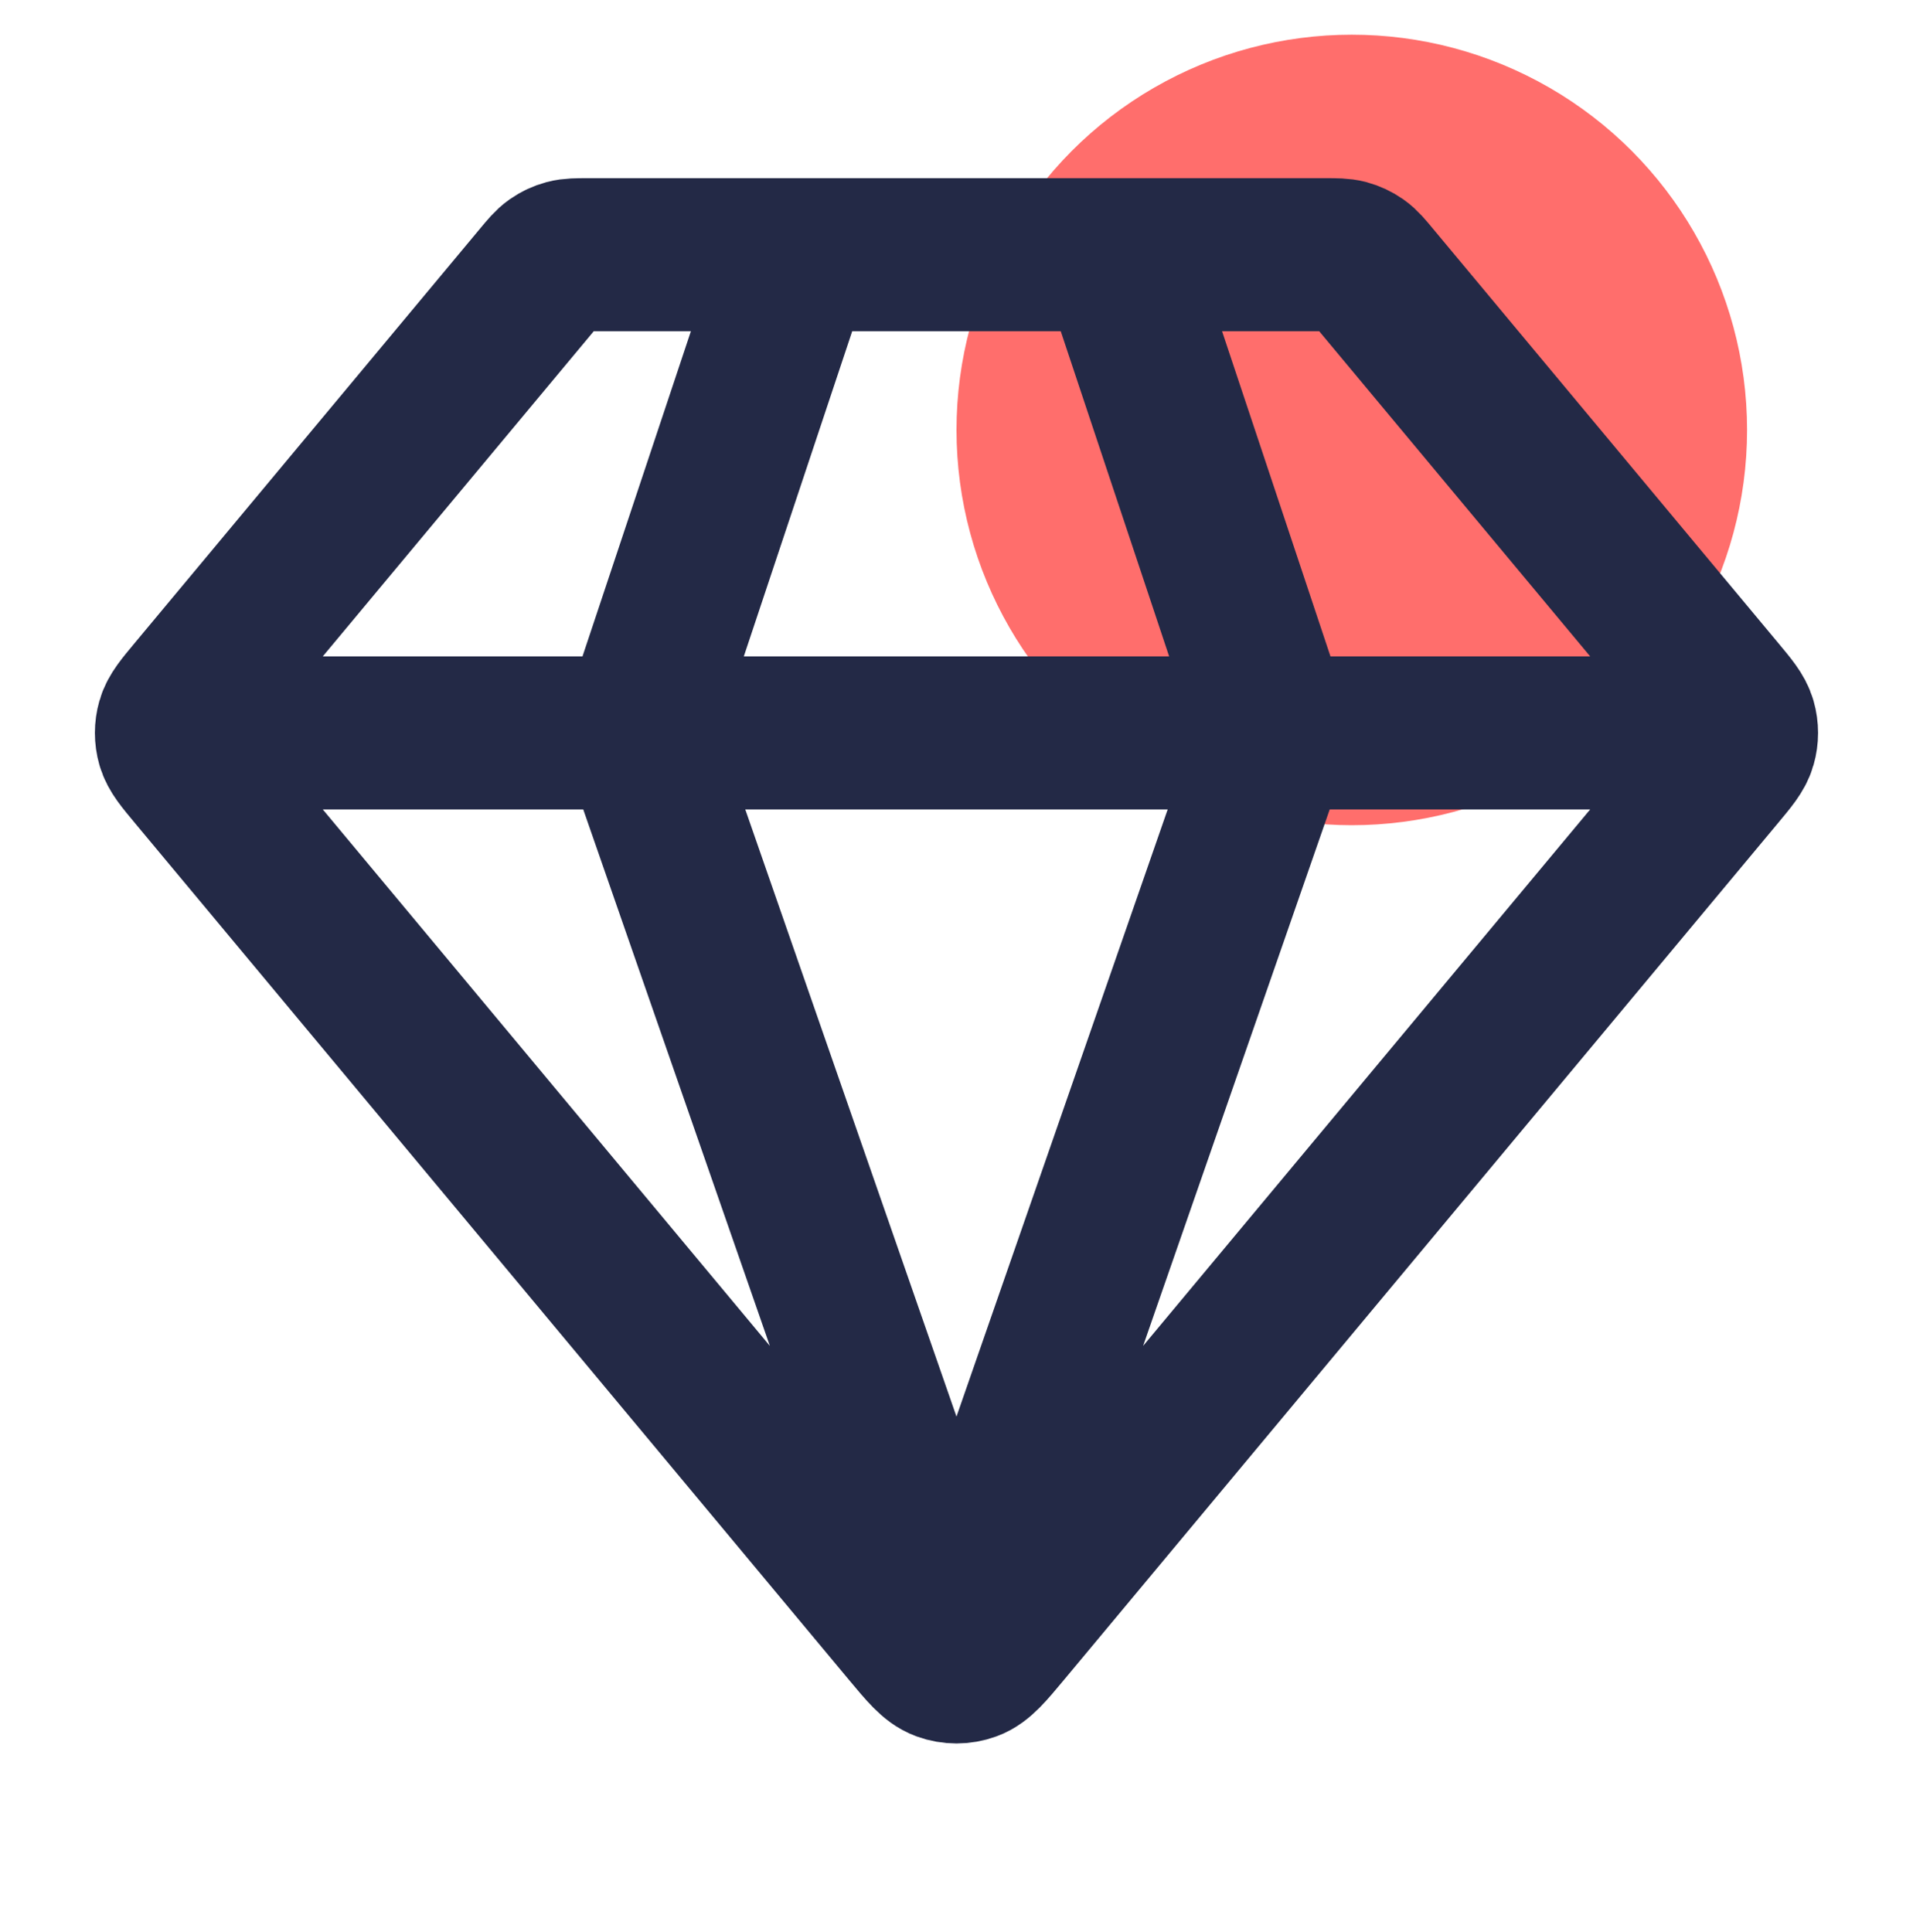
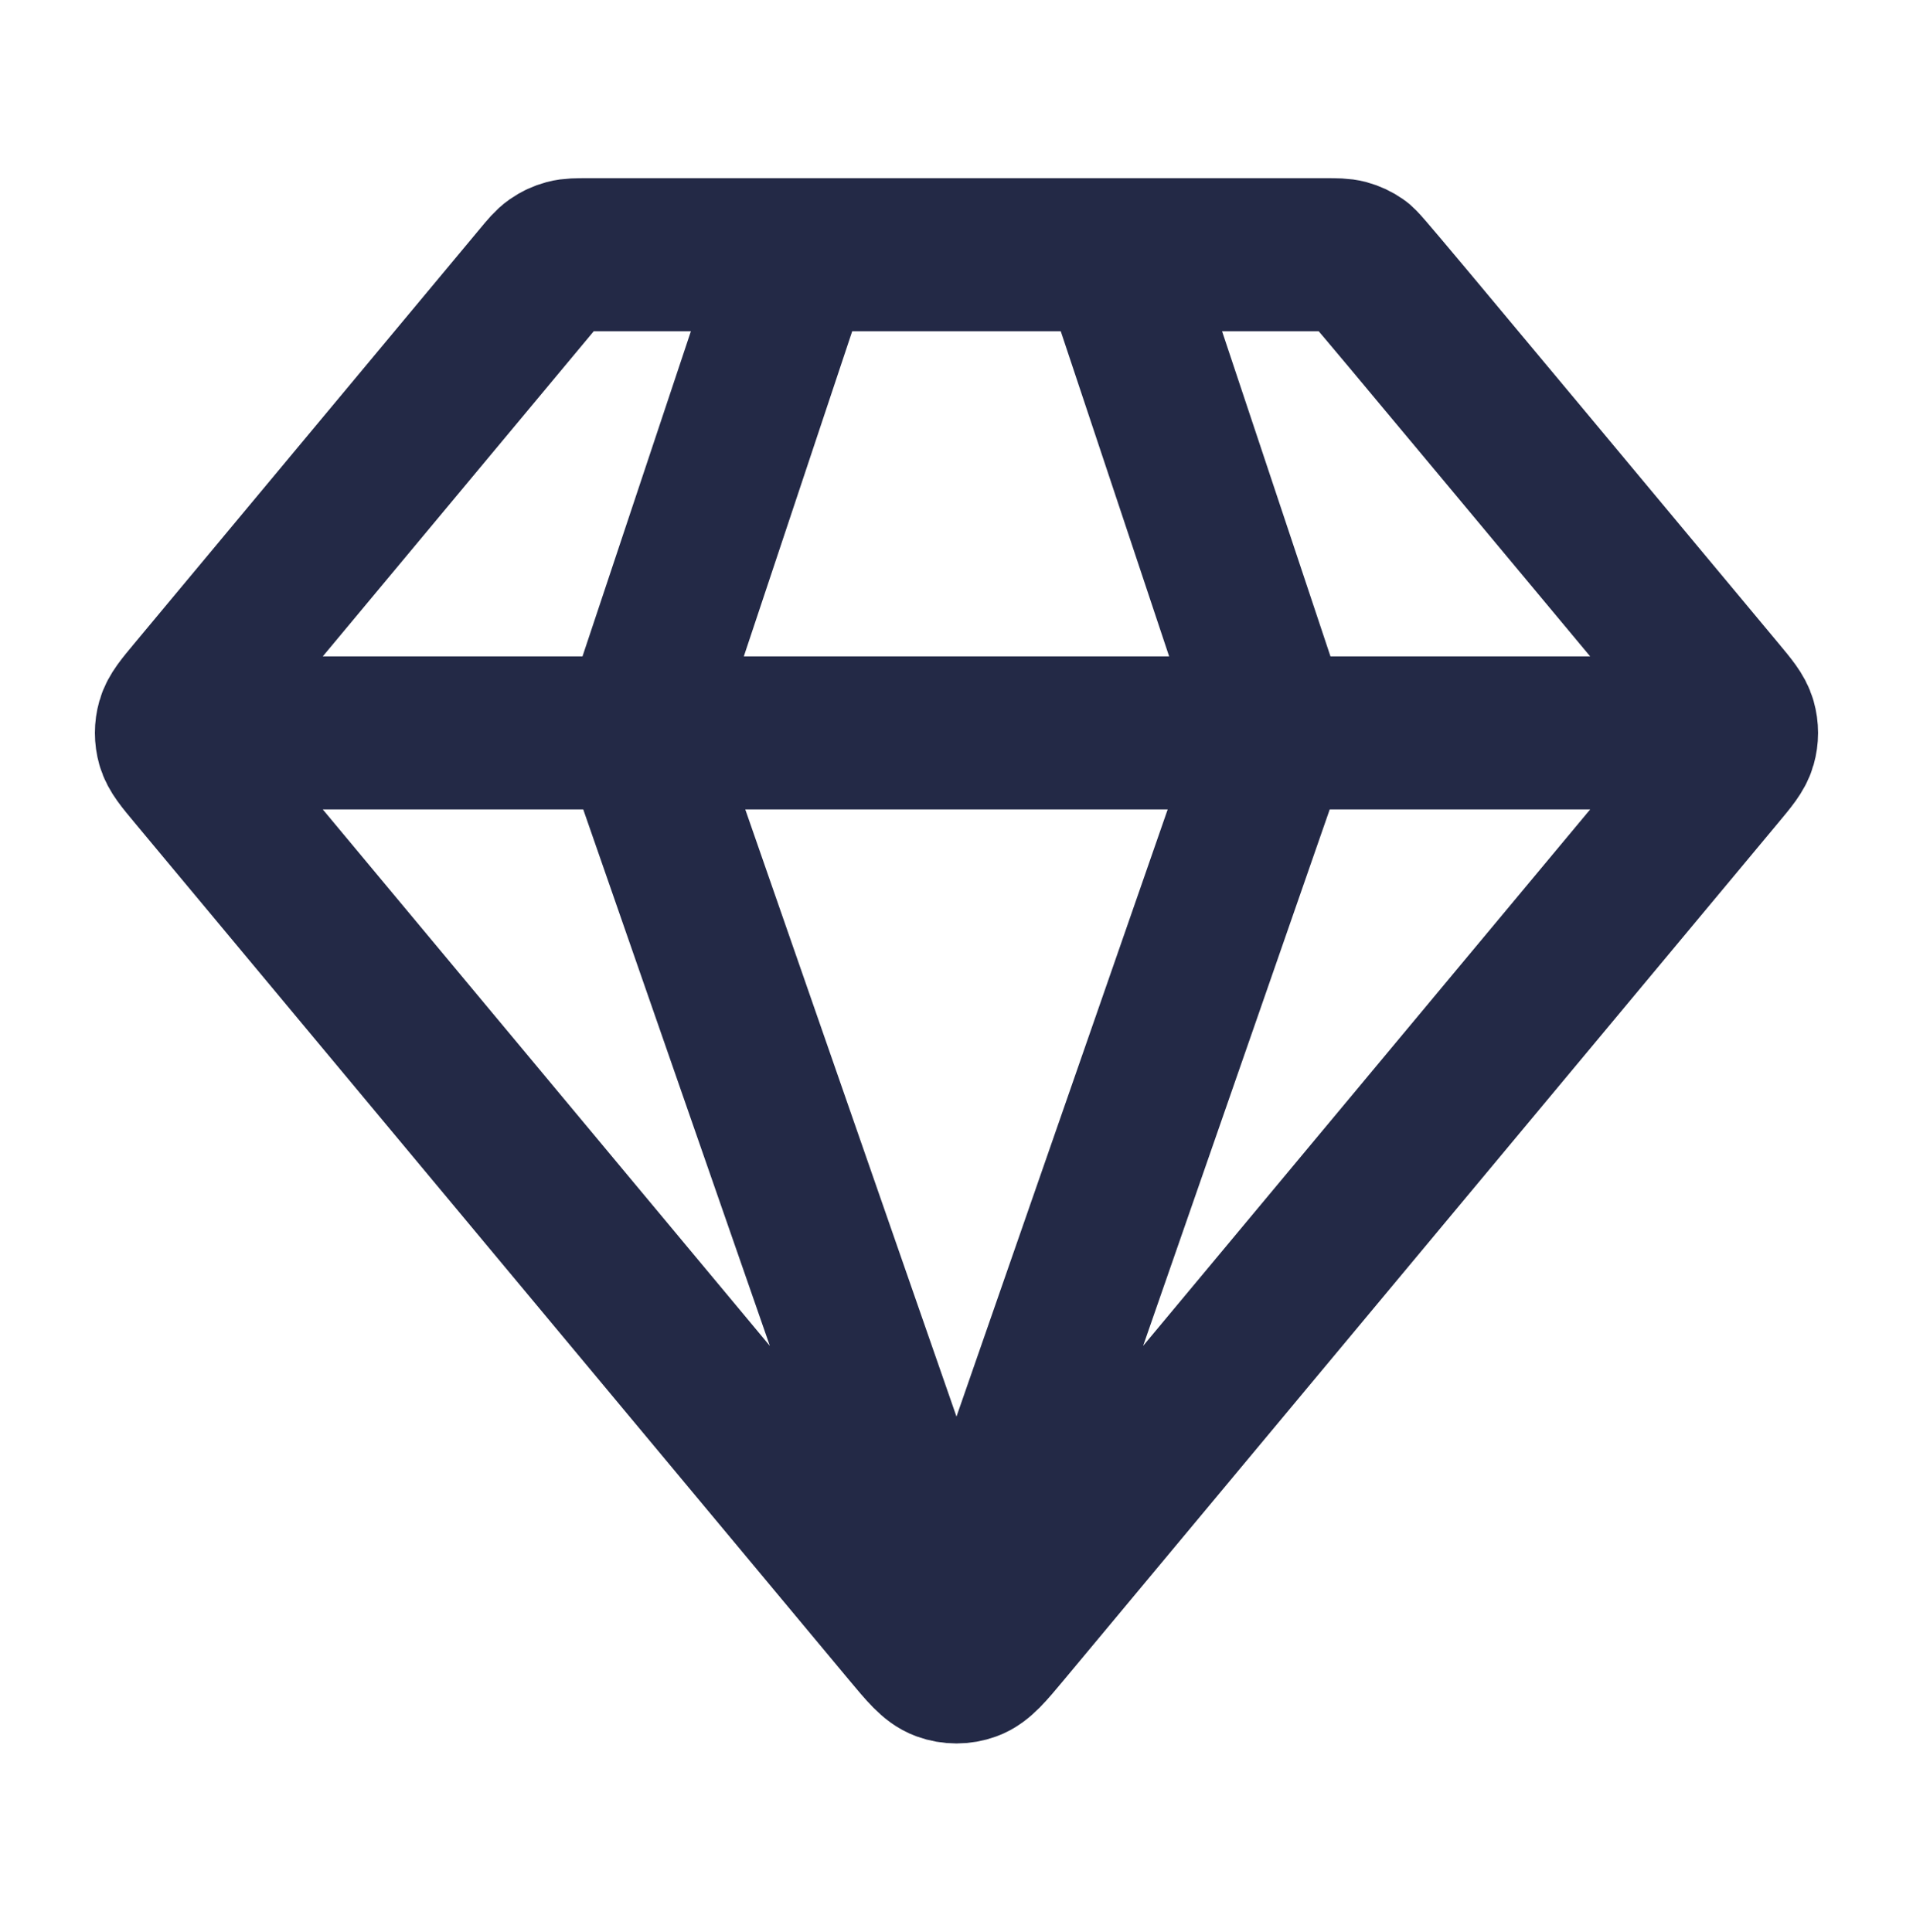
<svg xmlns="http://www.w3.org/2000/svg" width="100" height="101" viewBox="0 0 100 101" fill="none">
-   <circle cx="70.663" cy="22.477" r="20.663" fill="#FF6E6C" />
-   <path d="M10.416 38.315H89.582M41.666 13.315L33.332 38.315L49.999 86.231L66.666 38.315L58.332 13.315M52.56 85.242L89.887 40.448C90.52 39.689 90.836 39.31 90.957 38.886C91.064 38.512 91.064 38.117 90.957 37.743C90.836 37.319 90.52 36.94 89.887 36.181L71.832 14.514C71.465 14.073 71.281 13.852 71.056 13.694C70.856 13.554 70.633 13.449 70.398 13.386C70.132 13.315 69.845 13.315 69.271 13.315H30.727C30.153 13.315 29.866 13.315 29.6 13.386C29.365 13.449 29.142 13.554 28.942 13.694C28.717 13.852 28.534 14.073 28.166 14.514L10.111 36.181C9.478 36.94 9.162 37.319 9.041 37.743C8.934 38.117 8.934 38.512 9.041 38.886C9.162 39.31 9.478 39.689 10.111 40.448L47.438 85.242C48.318 86.297 48.757 86.825 49.284 87.017C49.746 87.186 50.252 87.186 50.714 87.017C51.241 86.825 51.68 86.297 52.56 85.242Z" stroke="#232946" stroke-width="8" stroke-linecap="round" stroke-linejoin="round" />
+   <path d="M10.416 38.315H89.582M41.666 13.315L33.332 38.315L49.999 86.231L66.666 38.315L58.332 13.315M52.56 85.242L89.887 40.448C90.52 39.689 90.836 39.31 90.957 38.886C91.064 38.512 91.064 38.117 90.957 37.743C90.836 37.319 90.52 36.94 89.887 36.181C71.465 14.073 71.281 13.852 71.056 13.694C70.856 13.554 70.633 13.449 70.398 13.386C70.132 13.315 69.845 13.315 69.271 13.315H30.727C30.153 13.315 29.866 13.315 29.6 13.386C29.365 13.449 29.142 13.554 28.942 13.694C28.717 13.852 28.534 14.073 28.166 14.514L10.111 36.181C9.478 36.94 9.162 37.319 9.041 37.743C8.934 38.117 8.934 38.512 9.041 38.886C9.162 39.31 9.478 39.689 10.111 40.448L47.438 85.242C48.318 86.297 48.757 86.825 49.284 87.017C49.746 87.186 50.252 87.186 50.714 87.017C51.241 86.825 51.68 86.297 52.56 85.242Z" stroke="#232946" stroke-width="8" stroke-linecap="round" stroke-linejoin="round" />
</svg>